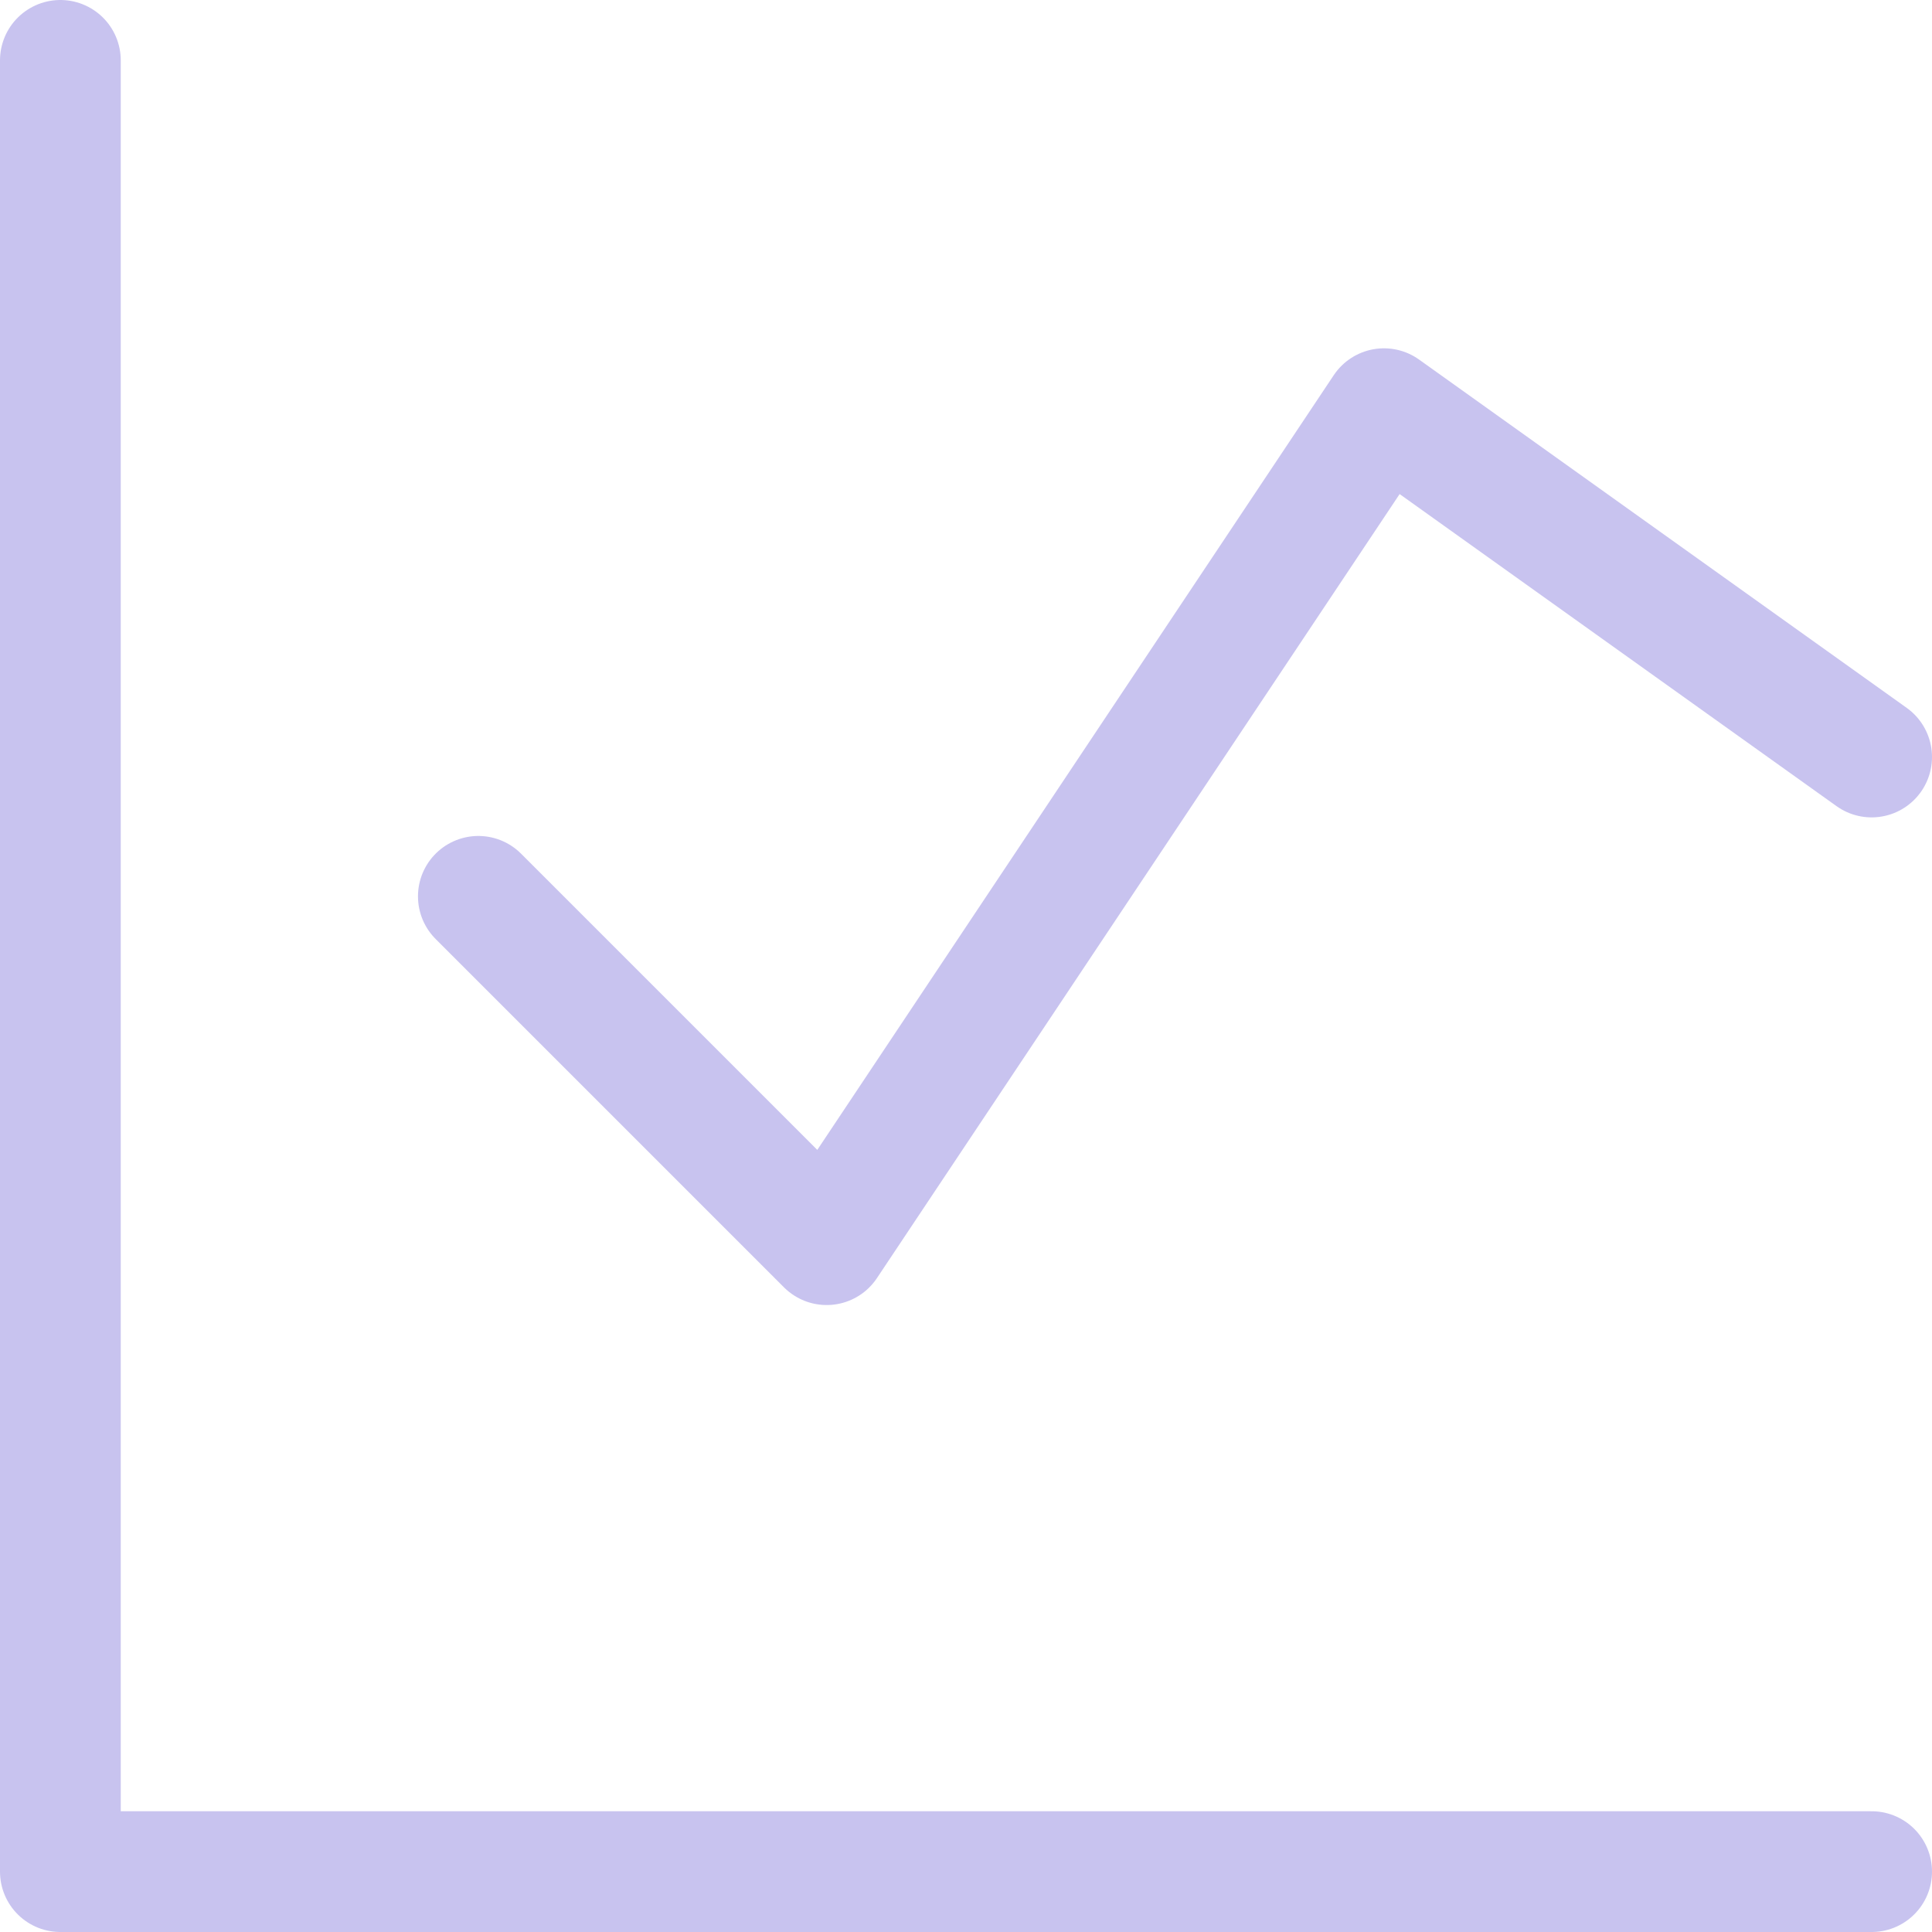
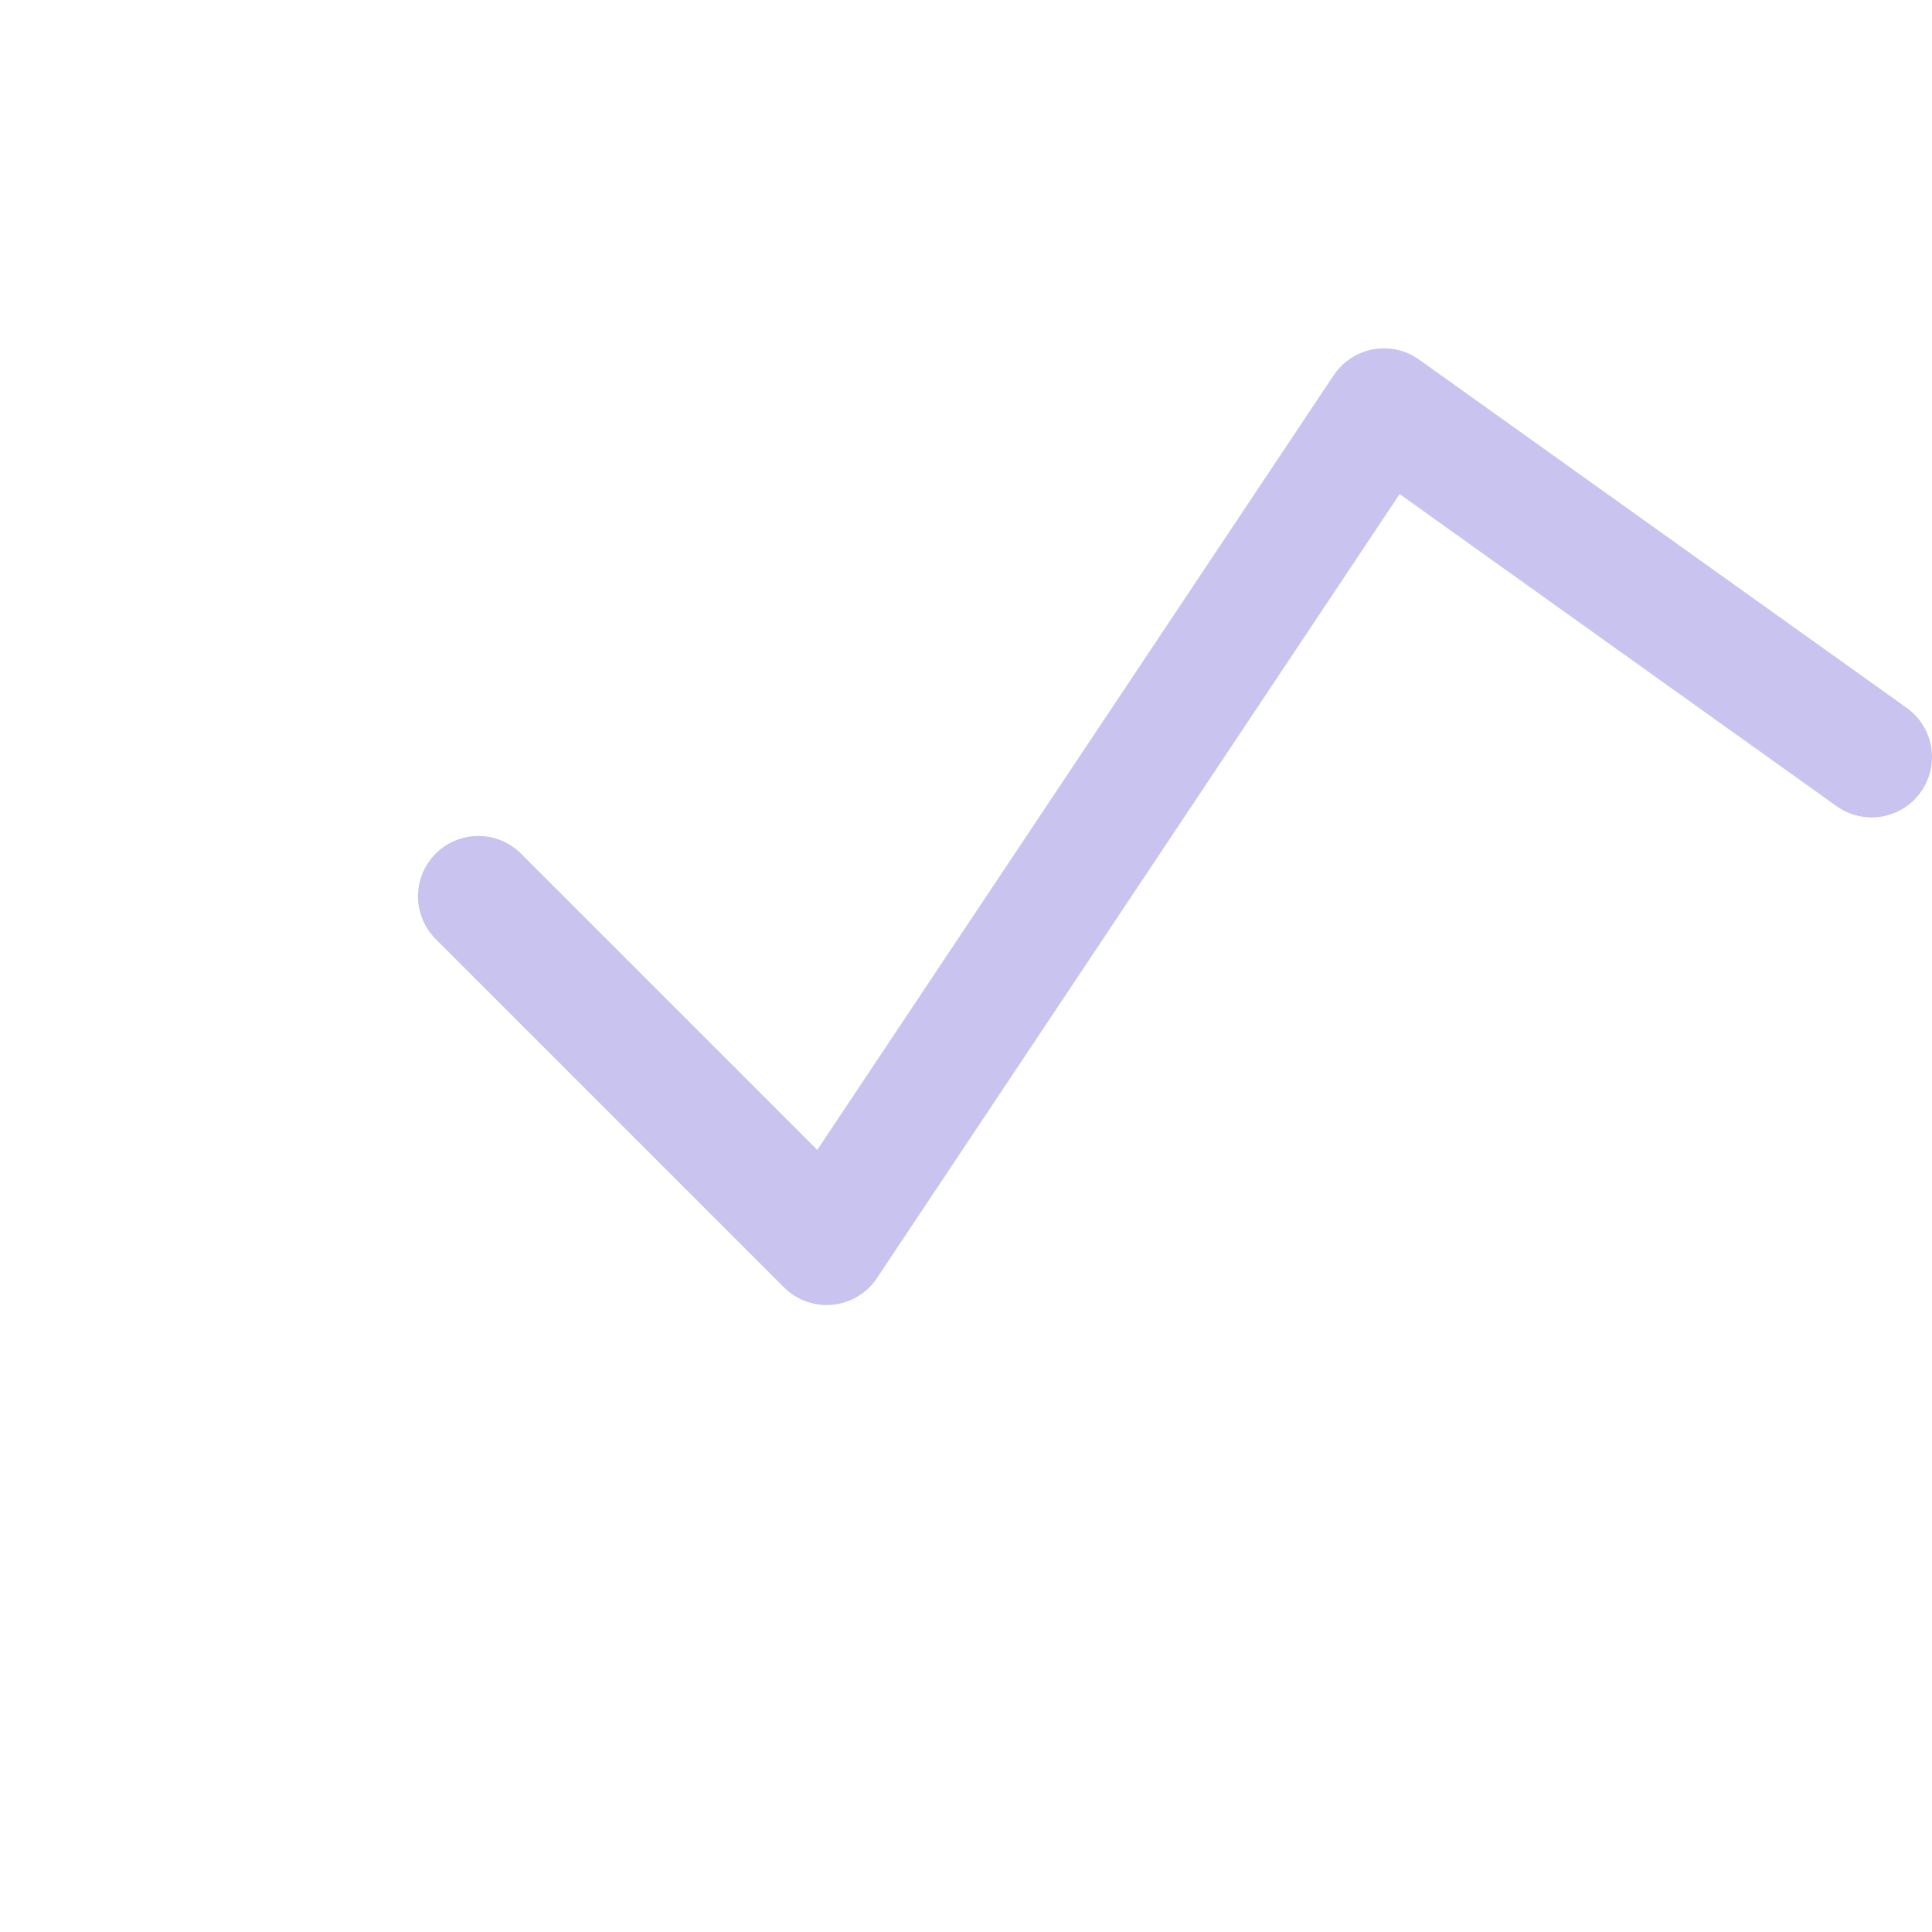
<svg xmlns="http://www.w3.org/2000/svg" width="128" height="128" viewBox="0 0 128 128" fill="none">
-   <path d="M4 4V124H124" stroke="#C8C3EF" stroke-width="8" stroke-linecap="round" stroke-linejoin="round" />
  <path d="M31.692 59.385L54.769 82.462L91.692 27.077L124 50.154" stroke="#C8C3EF" stroke-width="8" stroke-linecap="round" stroke-linejoin="round" />
</svg>